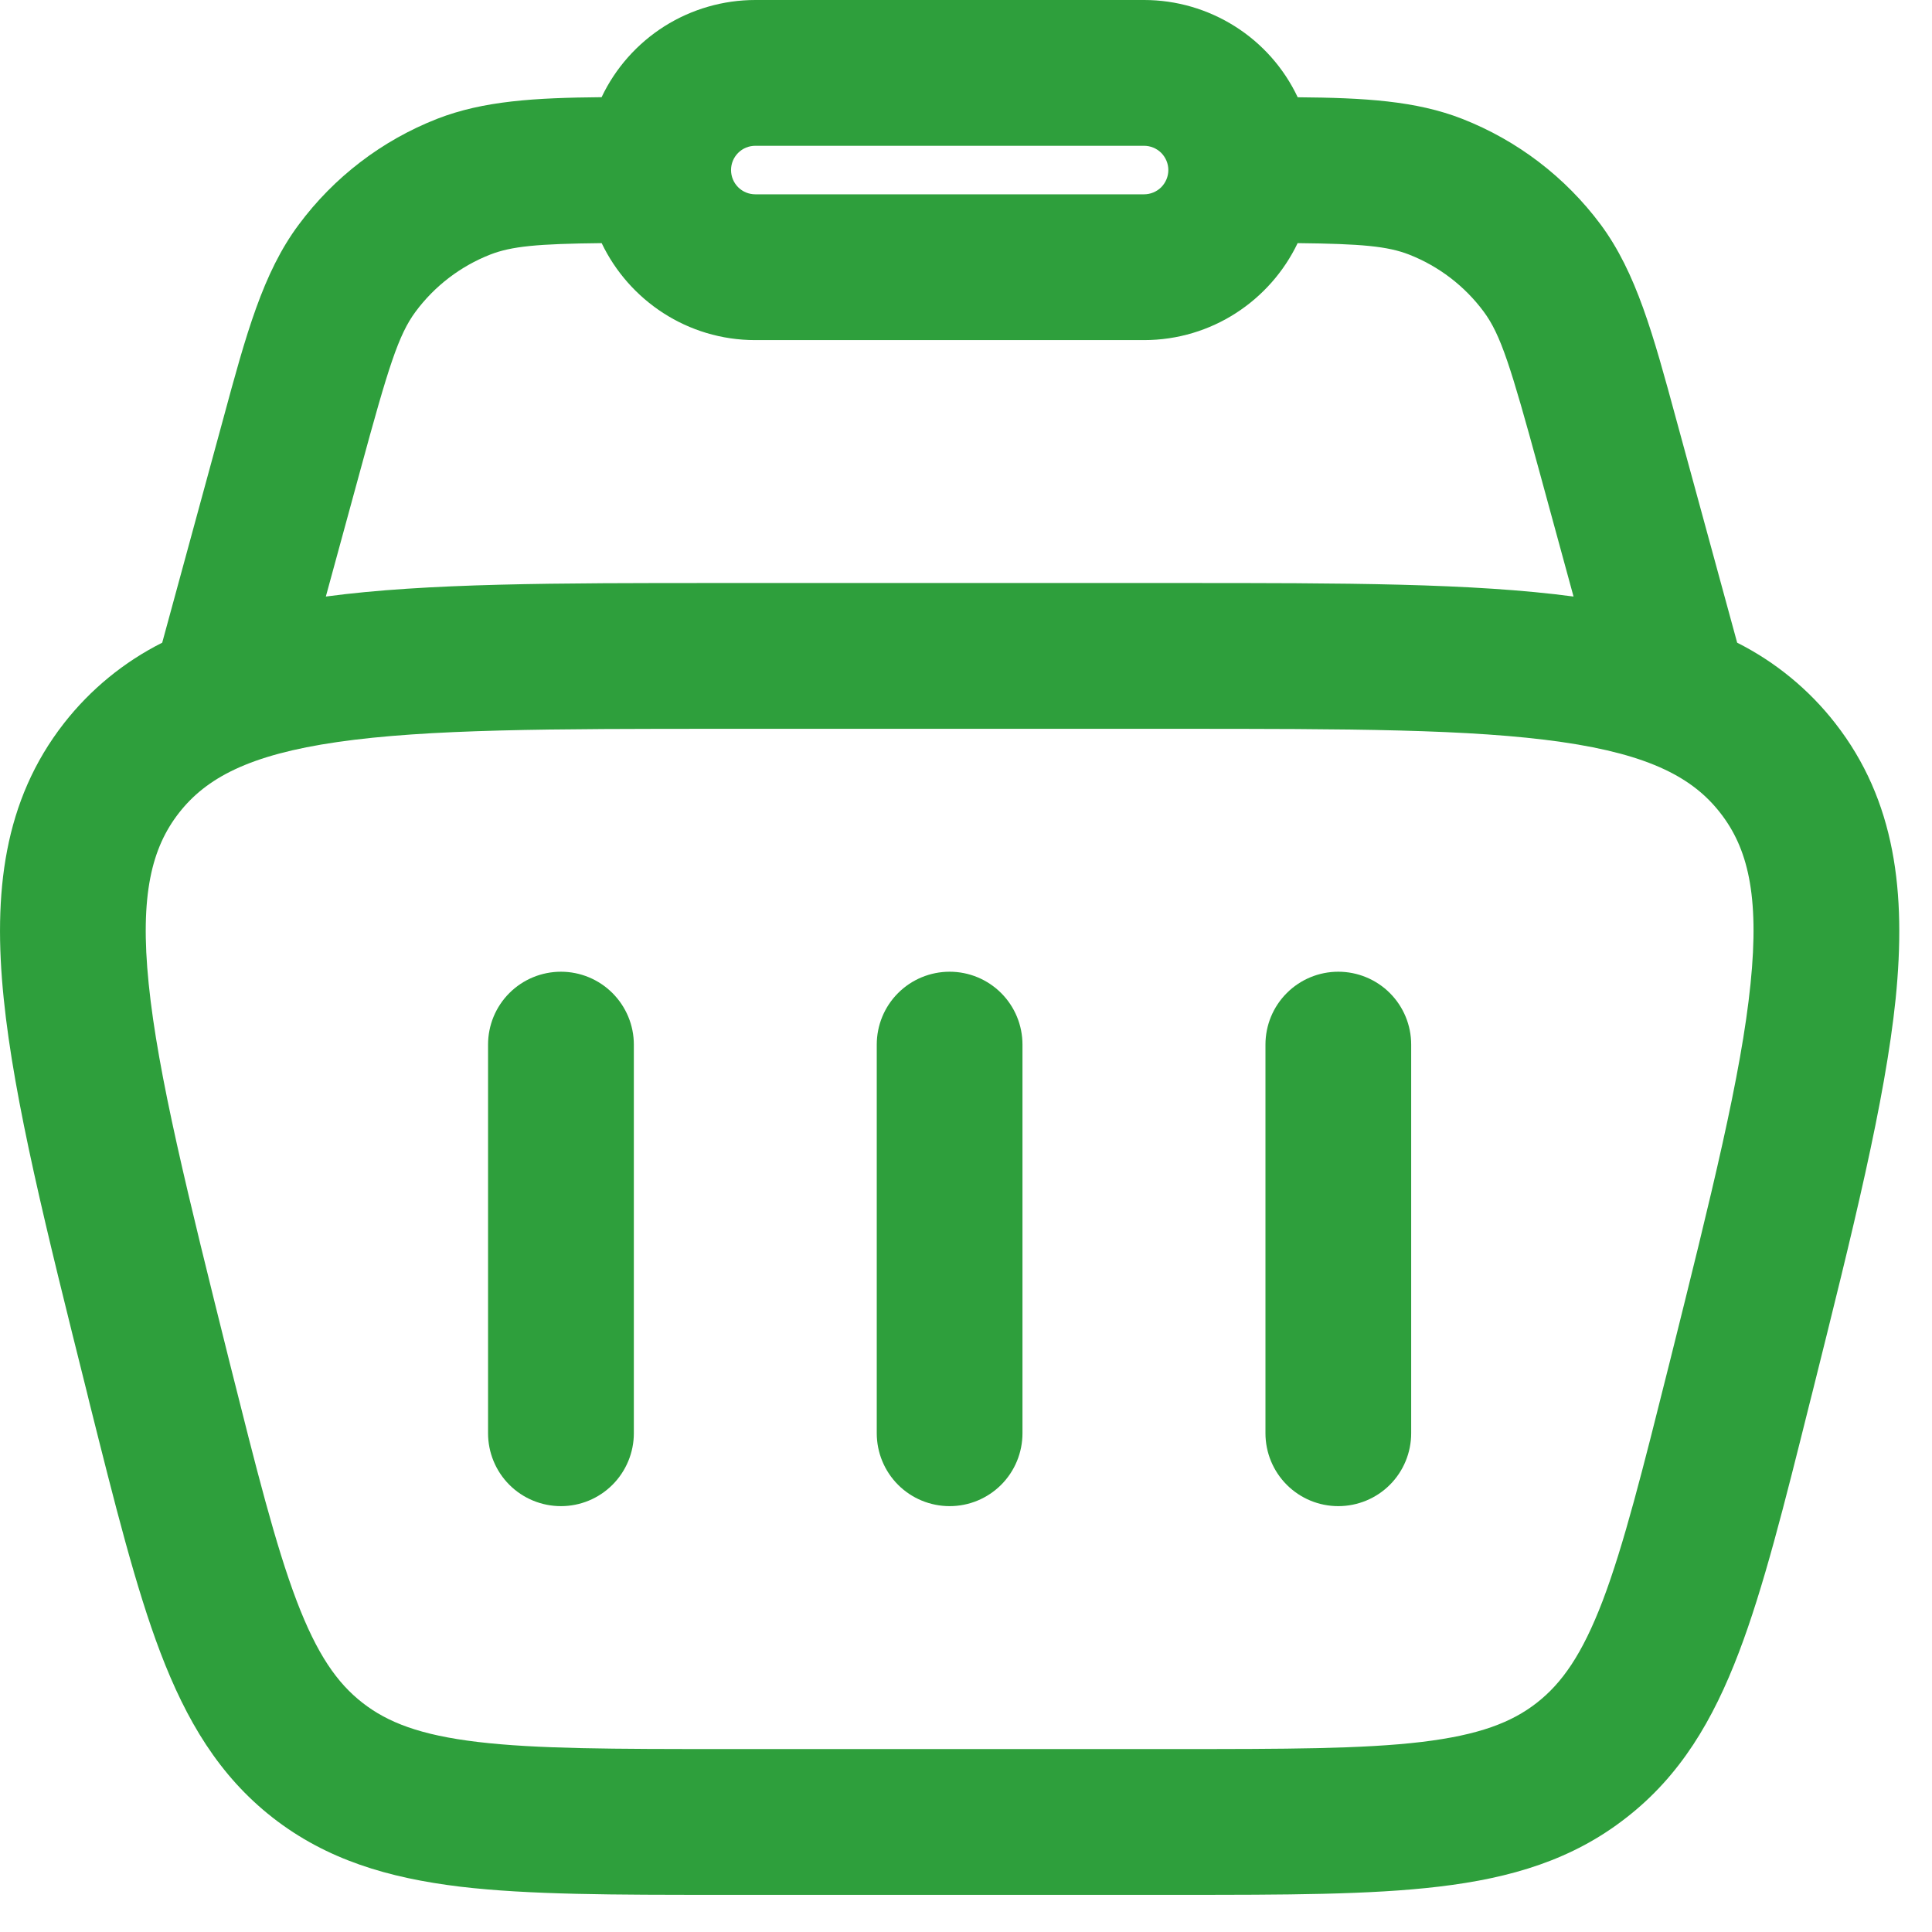
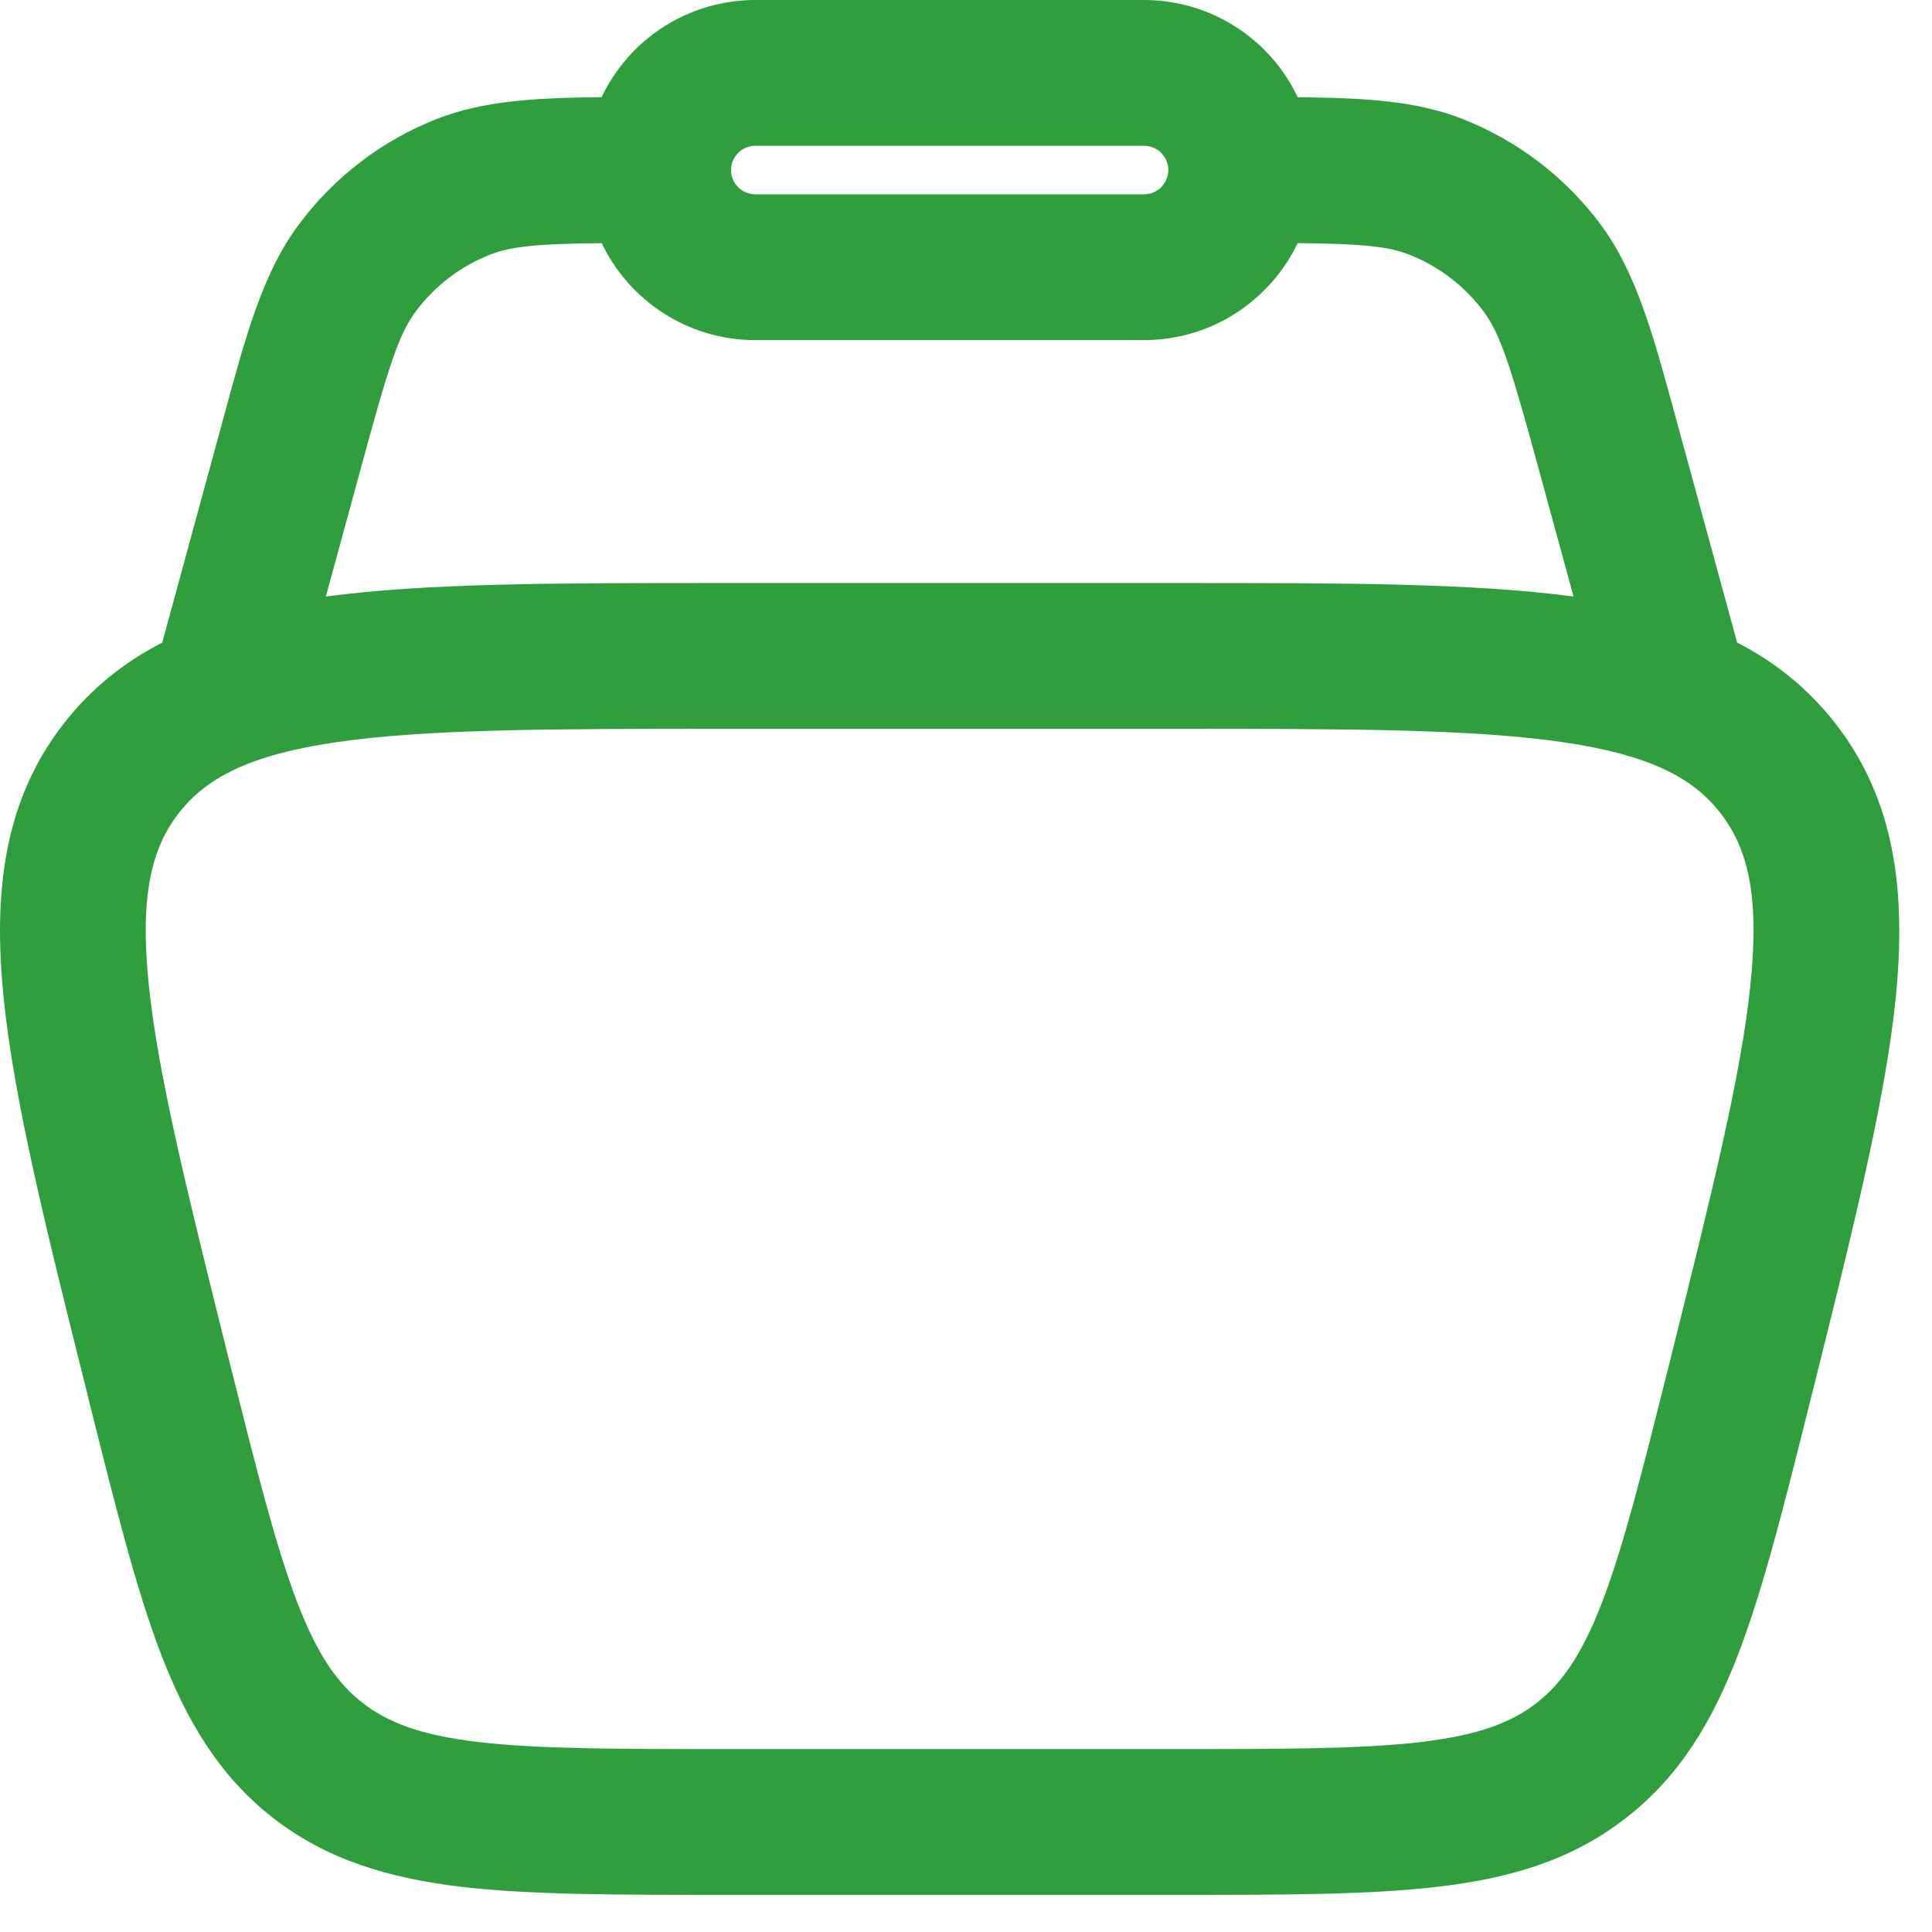
<svg xmlns="http://www.w3.org/2000/svg" width="26" height="26" viewBox="0 0 26 26" fill="none">
  <g id="Group">
-     <path id="Vector" d="M8.53 14.058C8.53 13.797 8.426 13.548 8.242 13.364C8.058 13.18 7.809 13.077 7.549 13.077C7.289 13.077 7.039 13.18 6.855 13.364C6.671 13.548 6.568 13.797 6.568 14.058V19.288C6.568 19.548 6.671 19.798 6.855 19.982C7.039 20.166 7.289 20.269 7.549 20.269C7.809 20.269 8.058 20.166 8.242 19.982C8.426 19.798 8.53 19.548 8.53 19.288V14.058ZM18.01 13.077C18.27 13.077 18.52 13.18 18.704 13.364C18.888 13.548 18.991 13.797 18.991 14.058V19.288C18.991 19.548 18.888 19.798 18.704 19.982C18.52 20.166 18.27 20.269 18.01 20.269C17.75 20.269 17.501 20.166 17.317 19.982C17.133 19.798 17.03 19.548 17.03 19.288V14.058C17.03 13.797 17.133 13.548 17.317 13.364C17.501 13.18 17.75 13.077 18.01 13.077ZM13.76 14.058C13.76 13.797 13.657 13.548 13.473 13.364C13.289 13.18 13.04 13.077 12.78 13.077C12.52 13.077 12.27 13.18 12.086 13.364C11.902 13.548 11.799 13.797 11.799 14.058V19.288C11.799 19.548 11.902 19.798 12.086 19.982C12.27 20.166 12.52 20.269 12.78 20.269C13.04 20.269 13.289 20.166 13.473 19.982C13.657 19.798 13.76 19.548 13.76 19.288V14.058Z" fill="#2E9F3C" />
    <path id="Vector_2" fill-rule="evenodd" clip-rule="evenodd" d="M19.677 1.599C19.055 1.356 18.358 1.316 17.464 1.309C17.279 0.917 16.986 0.586 16.62 0.355C16.253 0.123 15.829 -9.56128e-05 15.396 2.77129e-07H10.165C9.732 -0 9.307 0.123 8.941 0.354C8.575 0.586 8.282 0.916 8.096 1.308C7.202 1.316 6.506 1.356 5.883 1.599C5.14 1.89 4.494 2.384 4.019 3.025C3.539 3.669 3.312 4.498 3.004 5.637L2.183 8.649C1.668 8.908 1.217 9.278 0.862 9.732C0.048 10.774 -0.095 12.015 0.05 13.438C0.19 14.819 0.625 16.558 1.169 18.734L1.203 18.874C1.548 20.25 1.827 21.368 2.159 22.24C2.506 23.15 2.946 23.895 3.671 24.462C4.397 25.028 5.227 25.273 6.193 25.39C7.119 25.5 8.273 25.5 9.691 25.5H15.869C17.288 25.5 18.44 25.5 19.367 25.389C20.335 25.274 21.164 25.028 21.888 24.46C22.614 23.895 23.053 23.15 23.4 22.24C23.733 21.368 24.012 20.25 24.356 18.873L24.391 18.735C24.935 16.558 25.369 14.819 25.511 13.439C25.654 12.014 25.511 10.774 24.697 9.732C24.343 9.278 23.892 8.908 23.378 8.649L22.556 5.637C22.247 4.498 22.02 3.669 21.542 3.023C21.066 2.383 20.42 1.89 19.677 1.599ZM6.597 3.426C6.885 3.314 7.233 3.281 8.097 3.272C8.466 4.043 9.253 4.577 10.164 4.577H15.394C16.307 4.577 17.094 4.043 17.463 3.272C18.327 3.281 18.675 3.314 18.963 3.426C19.363 3.583 19.711 3.849 19.967 4.194C20.197 4.504 20.332 4.937 20.713 6.332L21.176 8.028C19.818 7.846 18.066 7.846 15.889 7.846H9.67C7.494 7.846 5.742 7.846 4.385 8.028L4.848 6.332C5.227 4.937 5.363 4.504 5.593 4.194C5.849 3.849 6.197 3.583 6.597 3.426ZM10.165 1.962C10.078 1.962 9.995 1.996 9.934 2.057C9.872 2.119 9.838 2.202 9.838 2.288C9.838 2.375 9.872 2.458 9.934 2.52C9.995 2.581 10.078 2.615 10.165 2.615H15.396C15.482 2.615 15.565 2.581 15.627 2.52C15.688 2.458 15.723 2.375 15.723 2.288C15.723 2.202 15.688 2.119 15.627 2.057C15.565 1.996 15.482 1.962 15.396 1.962H10.165ZM2.409 10.939C2.774 10.472 3.35 10.158 4.54 9.986C5.758 9.81 7.408 9.808 9.753 9.808H15.807C18.152 9.808 19.801 9.81 21.019 9.986C22.21 10.158 22.787 10.472 23.151 10.94C23.516 11.407 23.681 12.041 23.558 13.239C23.434 14.463 23.036 16.064 22.468 18.339C22.105 19.788 21.853 20.792 21.568 21.543C21.291 22.267 21.02 22.651 20.681 22.916C20.343 23.18 19.904 23.349 19.134 23.442C18.337 23.537 17.303 23.538 15.807 23.538H9.753C8.257 23.538 7.222 23.537 6.426 23.442C5.655 23.35 5.218 23.18 4.879 22.916C4.539 22.651 4.268 22.267 3.992 21.543C3.707 20.792 3.455 19.788 3.091 18.339C2.524 16.064 2.125 14.463 2.001 13.239C1.879 12.041 2.044 11.406 2.409 10.939Z" fill="#2E9F3C" />
  </g>
</svg>